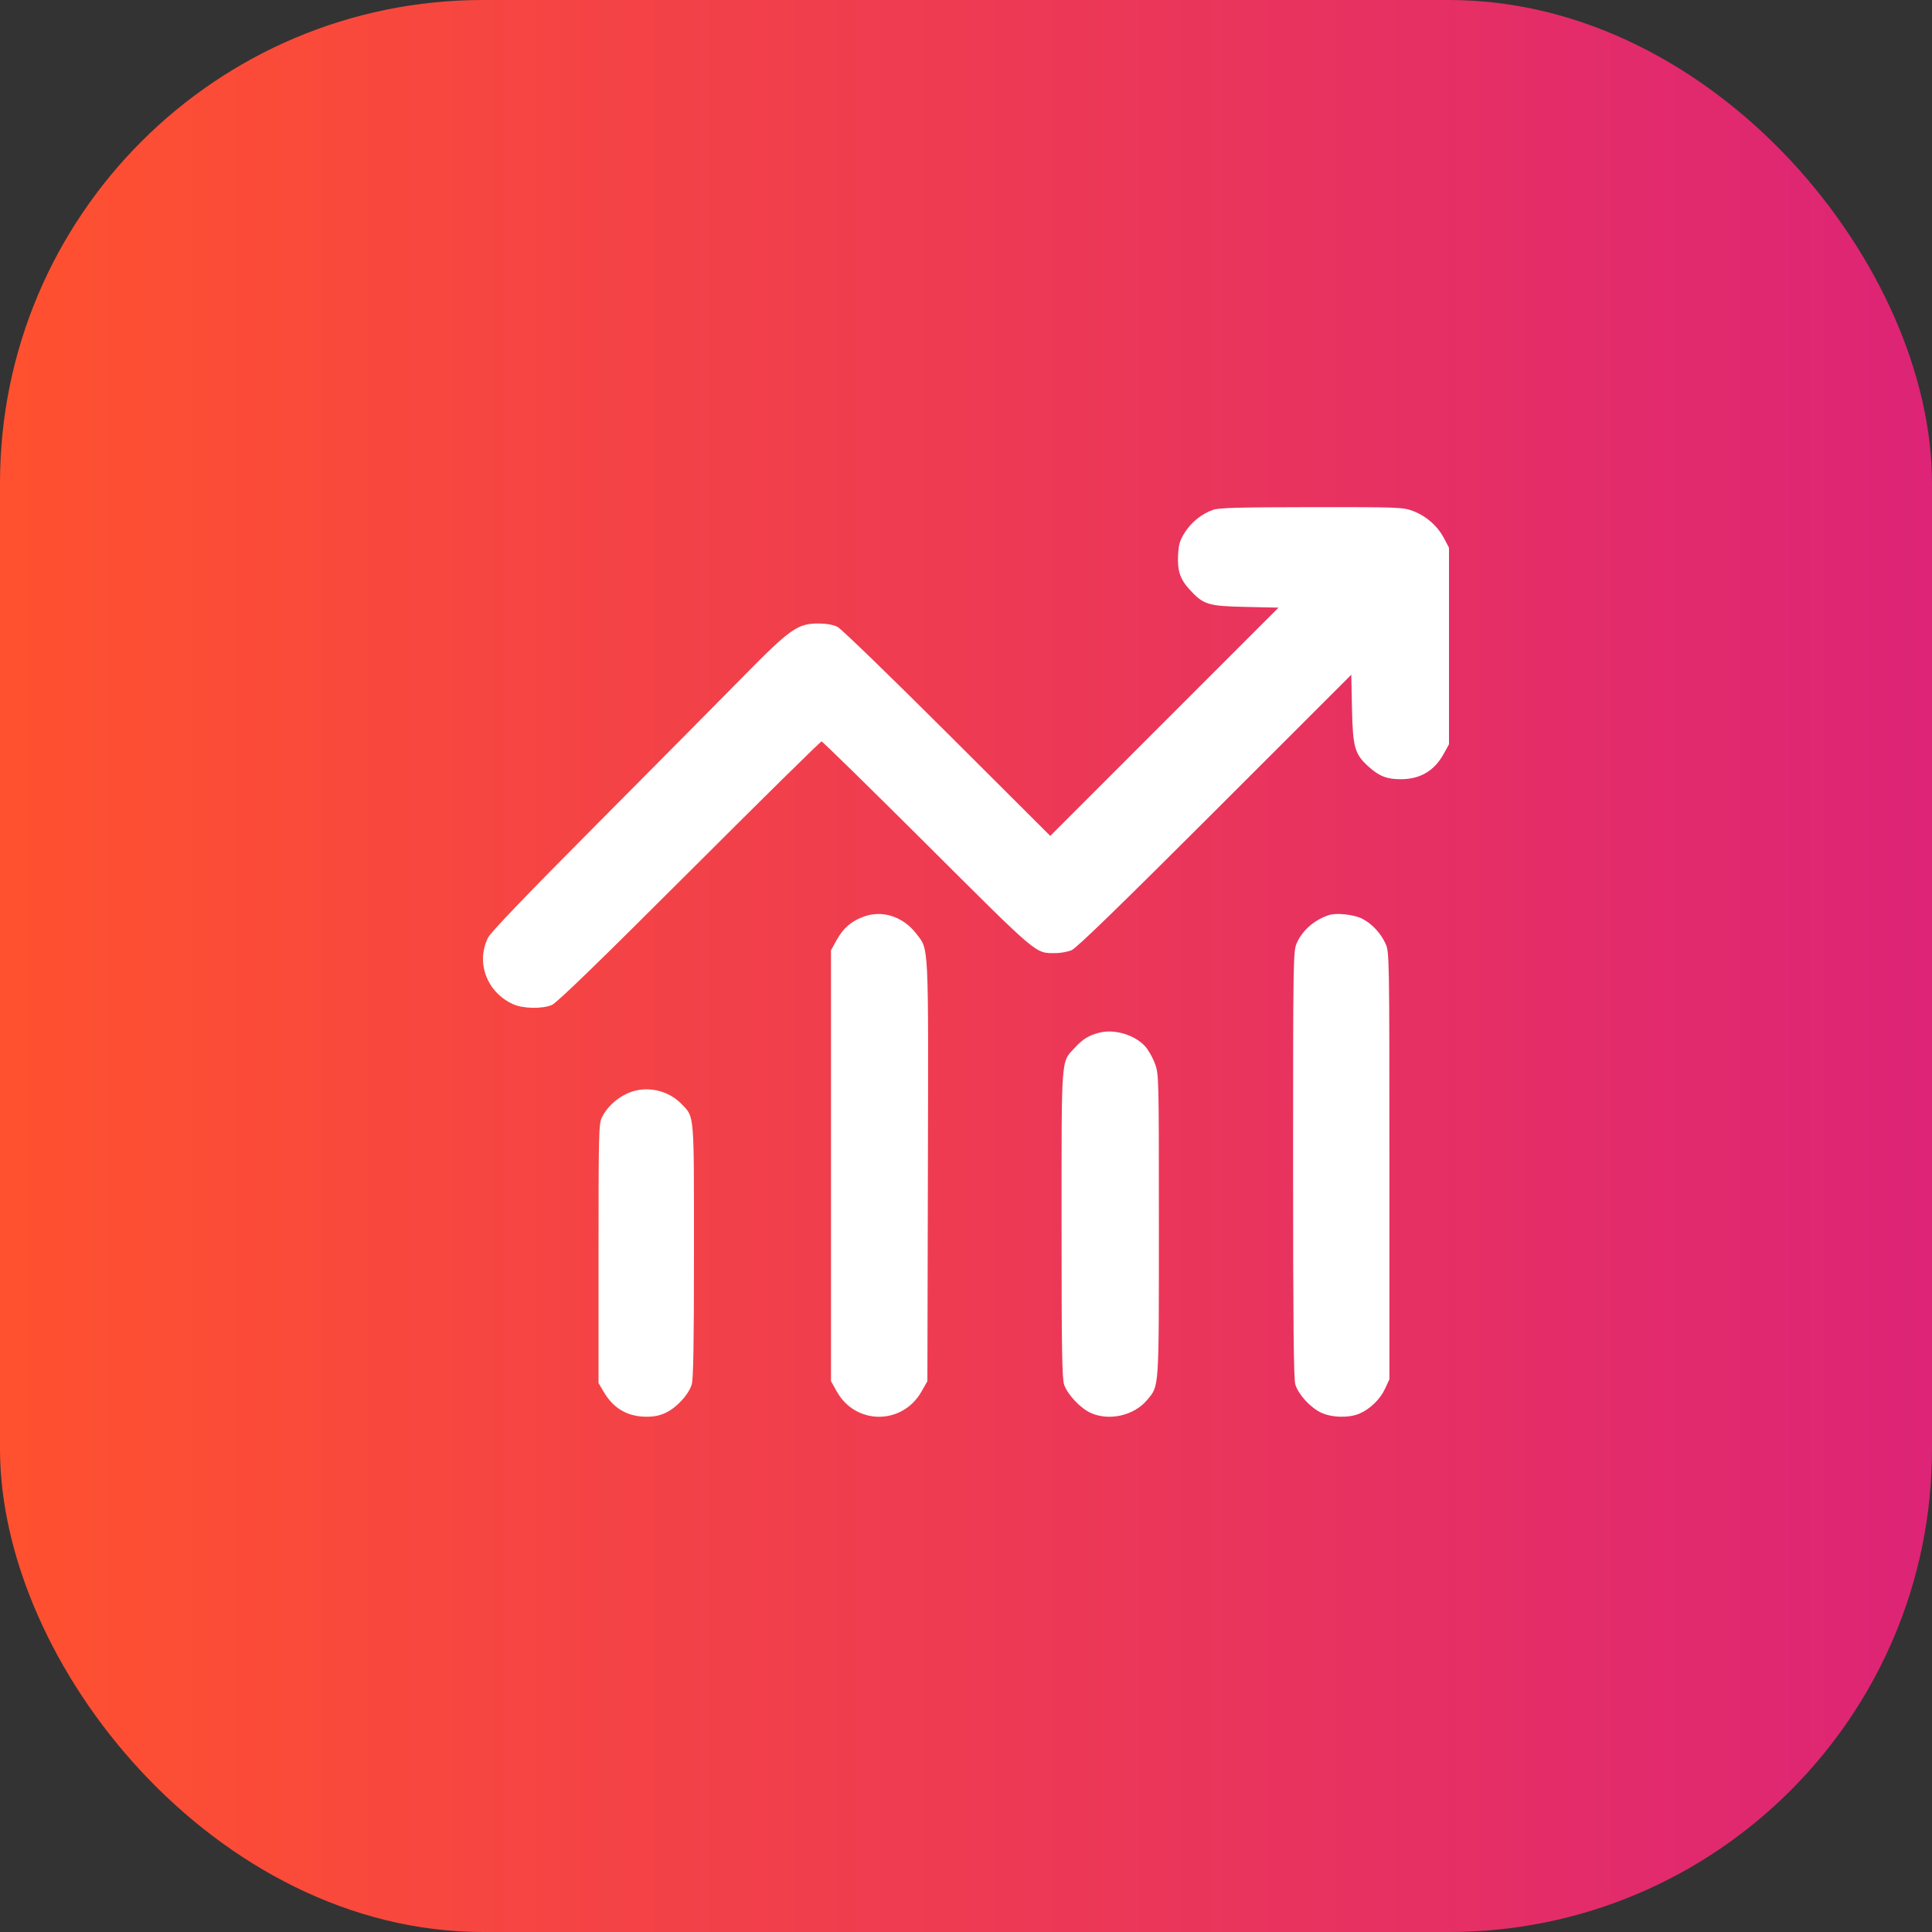
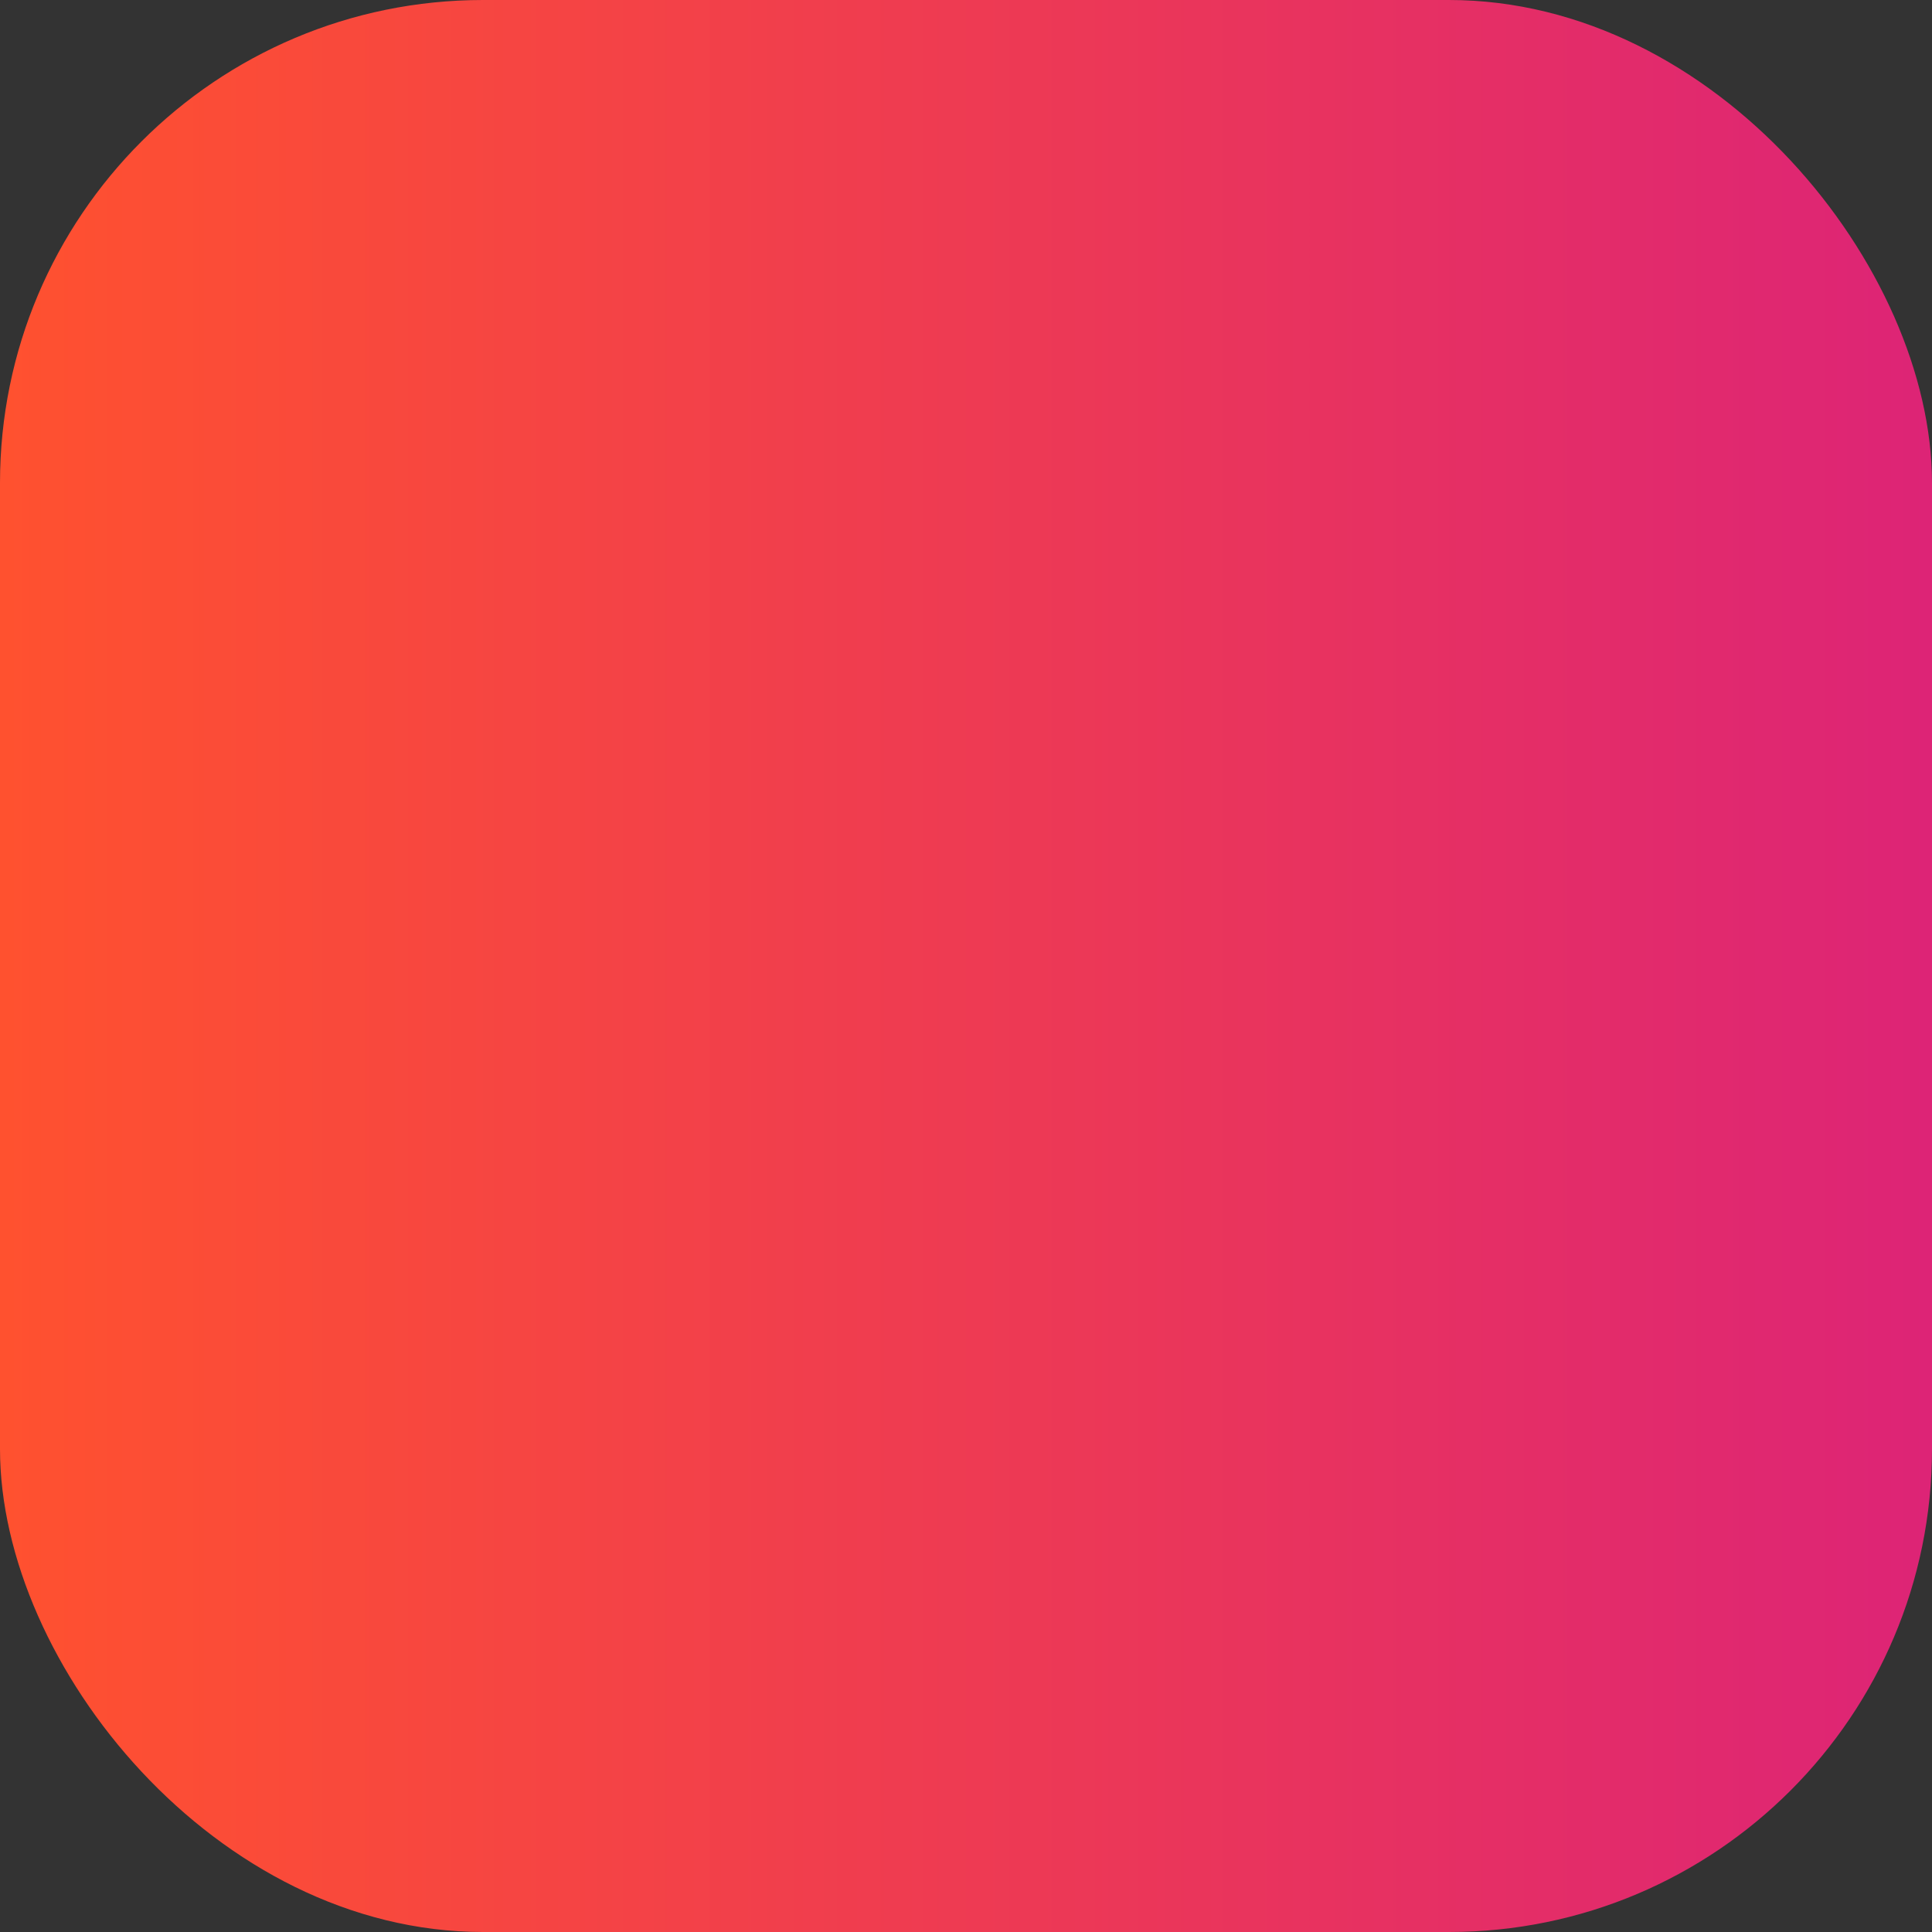
<svg xmlns="http://www.w3.org/2000/svg" width="80" height="80" viewBox="0 0 80 80" fill="none">
  <rect x="0" y="0" width="80" height="80" fill="#333333" stroke="none" />
  <rect width="80" height="80" rx="20" fill="url(#paint0_linear_204_5718)" />
-   <path fill-rule="evenodd" clip-rule="evenodd" d="M50.233 21.11C49.758 21.28 49.342 21.611 49.068 22.038C48.859 22.363 48.807 22.532 48.783 22.962C48.745 23.627 48.864 23.984 49.266 24.421C49.836 25.039 50.024 25.097 51.579 25.131L52.941 25.161L48.215 29.887L43.489 34.613L39.223 30.357C36.877 28.015 34.834 26.037 34.684 25.96C34.507 25.871 34.23 25.82 33.901 25.818C33.032 25.814 32.722 26.031 30.775 28.014C29.851 28.954 27.135 31.695 24.738 34.105C21.799 37.06 20.324 38.598 20.21 38.825C19.695 39.855 20.159 41.089 21.246 41.582C21.654 41.767 22.443 41.783 22.85 41.615C23.053 41.531 24.776 39.861 28.541 36.098C31.512 33.13 33.976 30.701 34.018 30.701C34.06 30.701 36.031 32.632 38.399 34.992C43.058 39.635 42.857 39.466 43.715 39.466C43.915 39.466 44.211 39.412 44.371 39.346C44.574 39.262 46.355 37.533 50.308 33.582L55.954 27.939L55.983 29.34C56.017 30.953 56.096 31.228 56.67 31.745C57.11 32.142 57.429 32.266 58.004 32.266C58.8 32.266 59.389 31.921 59.772 31.23L60 30.818V26.749V22.68L59.788 22.277C59.523 21.776 59.044 21.359 58.497 21.154C58.097 21.005 57.895 20.997 54.304 21C51.333 21.003 50.468 21.026 50.233 21.11ZM35.759 37.958C35.242 38.15 34.918 38.431 34.644 38.926L34.41 39.348V48.27V57.191L34.651 57.621C35.432 59.014 37.368 59.013 38.158 57.619L38.401 57.191L38.422 48.51C38.445 38.913 38.466 39.35 37.948 38.67C37.399 37.951 36.535 37.67 35.759 37.958ZM55.03 37.891C54.422 38.09 53.926 38.524 53.692 39.061C53.55 39.387 53.544 39.745 53.544 48.208C53.544 54.733 53.568 57.096 53.636 57.324C53.76 57.737 54.246 58.273 54.695 58.49C55.138 58.705 55.861 58.723 56.3 58.531C56.74 58.339 57.148 57.94 57.351 57.505L57.533 57.113L57.532 48.27C57.532 39.545 57.529 39.422 57.372 39.075C57.176 38.64 56.811 38.25 56.406 38.042C56.07 37.869 55.341 37.789 55.03 37.891ZM45.539 42.757C45.09 42.867 44.841 43.02 44.492 43.399C43.931 44.007 43.957 43.654 43.957 50.696C43.957 55.89 43.977 57.09 44.065 57.341C44.212 57.756 44.742 58.316 45.17 58.508C45.94 58.853 46.971 58.612 47.508 57.961C48.003 57.361 47.987 57.59 47.987 50.724C47.987 44.57 47.985 44.474 47.823 44.04C47.733 43.798 47.556 43.484 47.431 43.341C47.01 42.862 46.17 42.602 45.539 42.757ZM25.958 45.285C25.51 45.494 25.128 45.857 24.925 46.266C24.794 46.529 24.784 46.908 24.784 51.909V57.269L24.998 57.633C25.4 58.317 25.974 58.655 26.744 58.663C27.084 58.667 27.321 58.618 27.585 58.49C28.034 58.273 28.52 57.737 28.644 57.324C28.711 57.101 28.736 55.572 28.736 51.799C28.736 46.048 28.755 46.276 28.243 45.736C27.655 45.116 26.715 44.931 25.958 45.285Z" fill="white" />
  <defs>
    <linearGradient id="paint0_linear_204_5718" x1="0" y1="40" x2="80" y2="40" gradientUnits="userSpaceOnUse">
      <stop stop-color="#FF512F" />
      <stop offset="1" stop-color="#DD2476" />
    </linearGradient>
  </defs>
</svg>